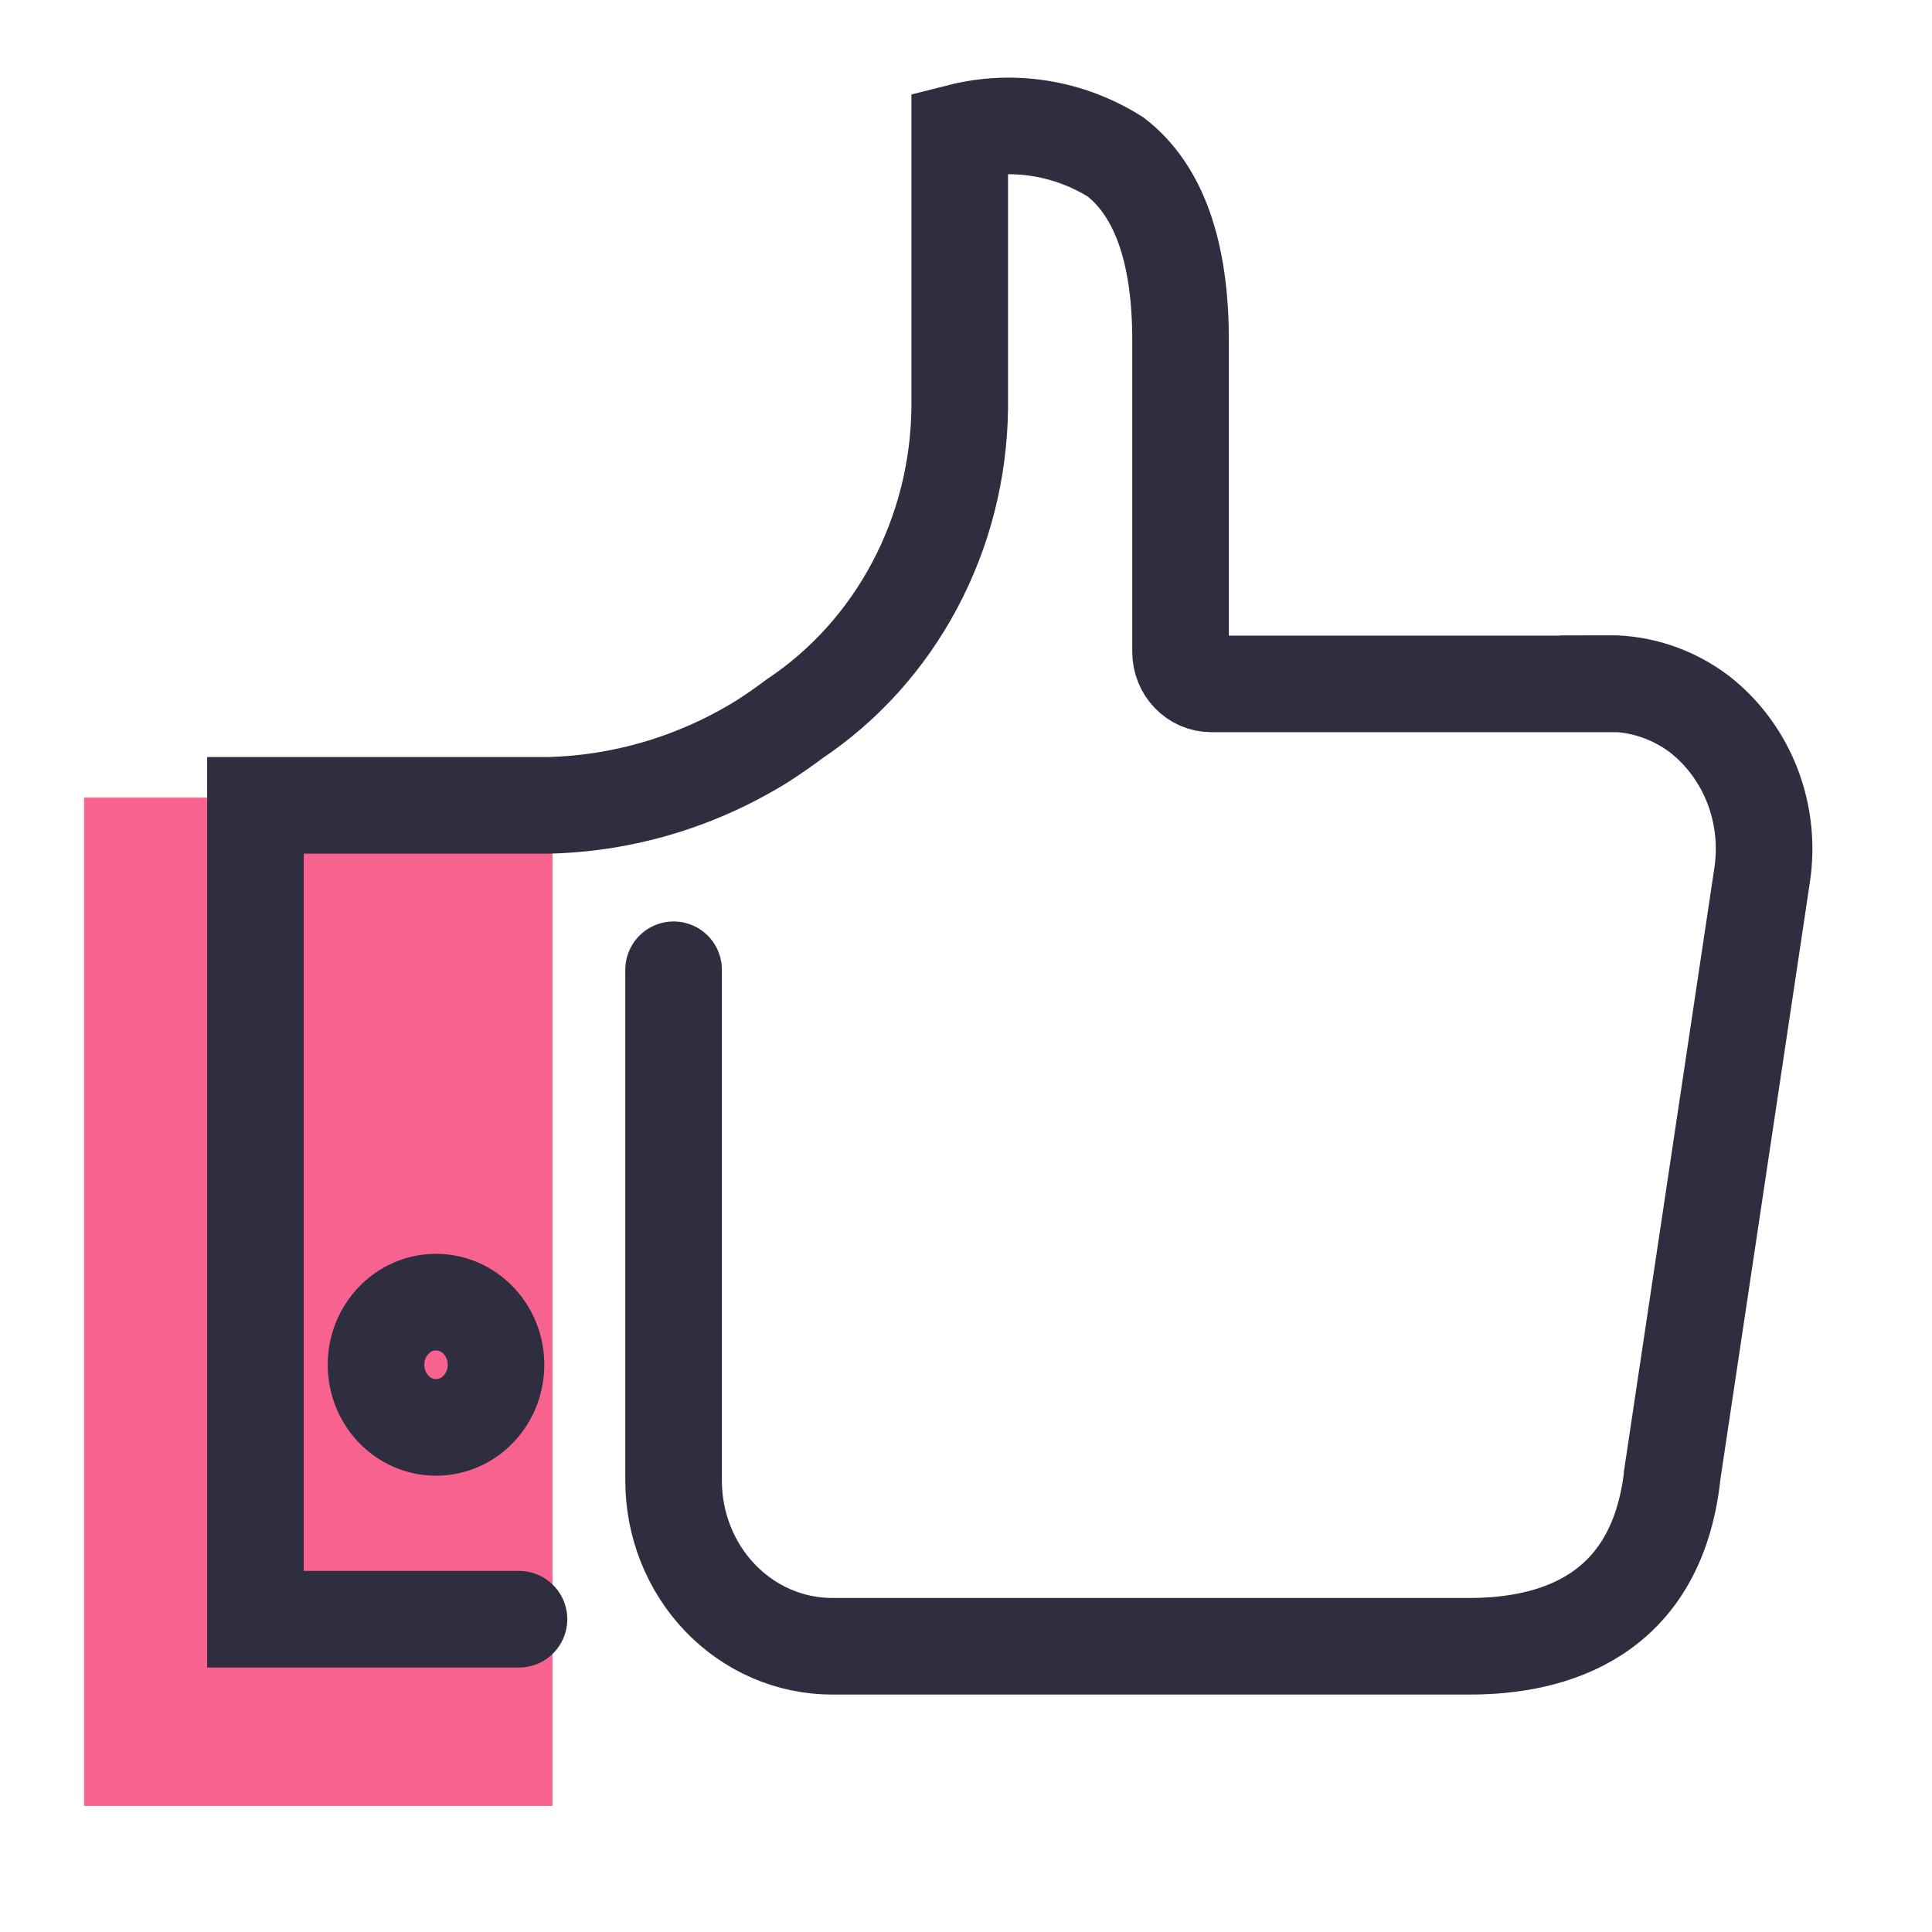
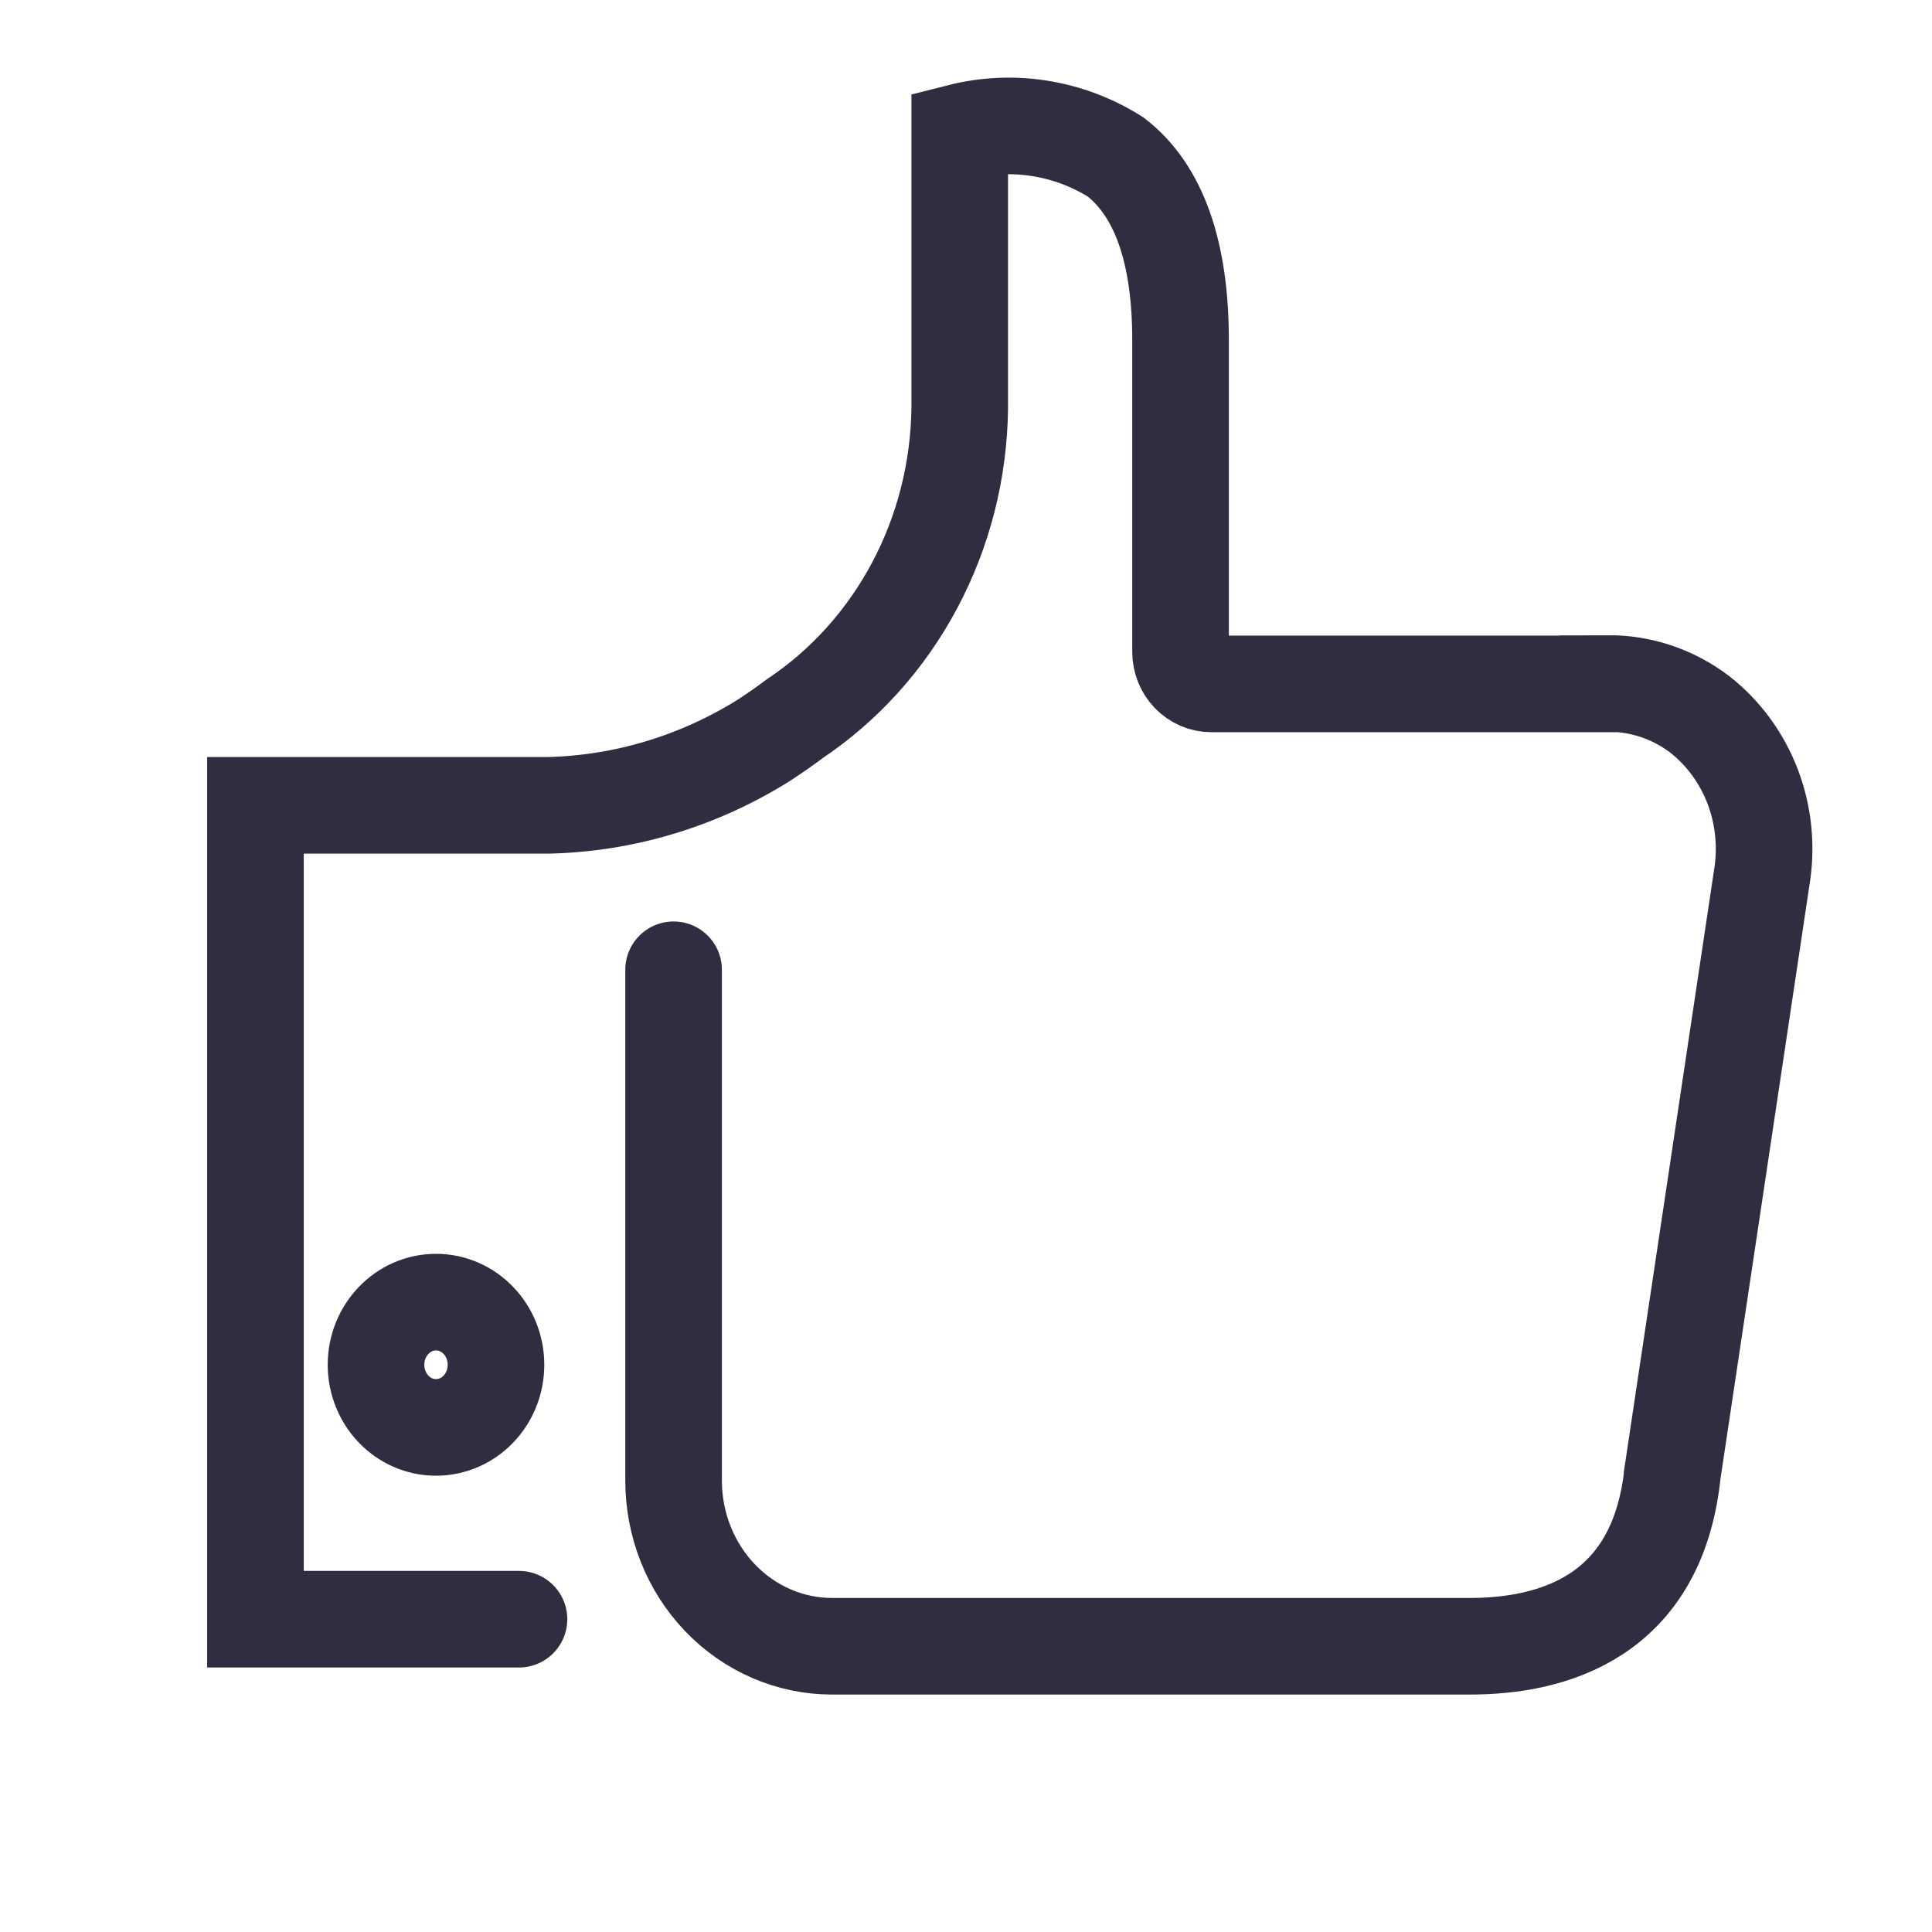
<svg xmlns="http://www.w3.org/2000/svg" width="40" height="40" viewBox="0 0 40 40" fill="none">
  <mask id="mask0_201_464" style="mask-type:luminance" maskUnits="userSpaceOnUse" x="0" y="0" width="40" height="40">
    <path d="M40 0H0V40H40V0Z" fill="white" />
  </mask>
  <g mask="url(#mask0_201_464)">
-     <path d="M11.438 16.514H1.74V37.39H11.438V16.514Z" fill="#F8628E" />
    <path d="M10.745 33.524H5.289V16.674H11.281H11.335C12.907 16.64 14.443 16.18 15.794 15.34C16.017 15.196 16.237 15.043 16.453 14.881C17.487 14.19 18.341 13.241 18.937 12.12C19.534 10.998 19.854 9.74 19.87 8.457V2.734C20.969 2.455 22.13 2.641 23.099 3.251C23.989 3.94 24.442 5.21 24.442 7.04V13.496C24.442 13.672 24.509 13.84 24.628 13.964C24.746 14.088 24.907 14.158 25.075 14.159H33.294V14.151C33.976 14.148 34.642 14.372 35.194 14.792C35.683 15.176 36.061 15.693 36.288 16.286C36.514 16.88 36.579 17.527 36.477 18.157L34.619 30.554V30.575C34.279 33.473 32.156 34.084 30.43 34.084H17.224C16.354 34.083 15.52 33.721 14.905 33.078C14.291 32.435 13.946 31.564 13.946 30.655V20.078" stroke="#2F2E41" stroke-width="2" stroke-linecap="round" />
    <path d="M9.027 29.553C9.713 29.553 10.269 28.972 10.269 28.256C10.269 27.54 9.713 26.959 9.027 26.959C8.341 26.959 7.785 27.54 7.785 28.256C7.785 28.972 8.341 29.553 9.027 29.553Z" stroke="#2F2E41" stroke-width="2" stroke-linecap="round" />
  </g>
</svg>